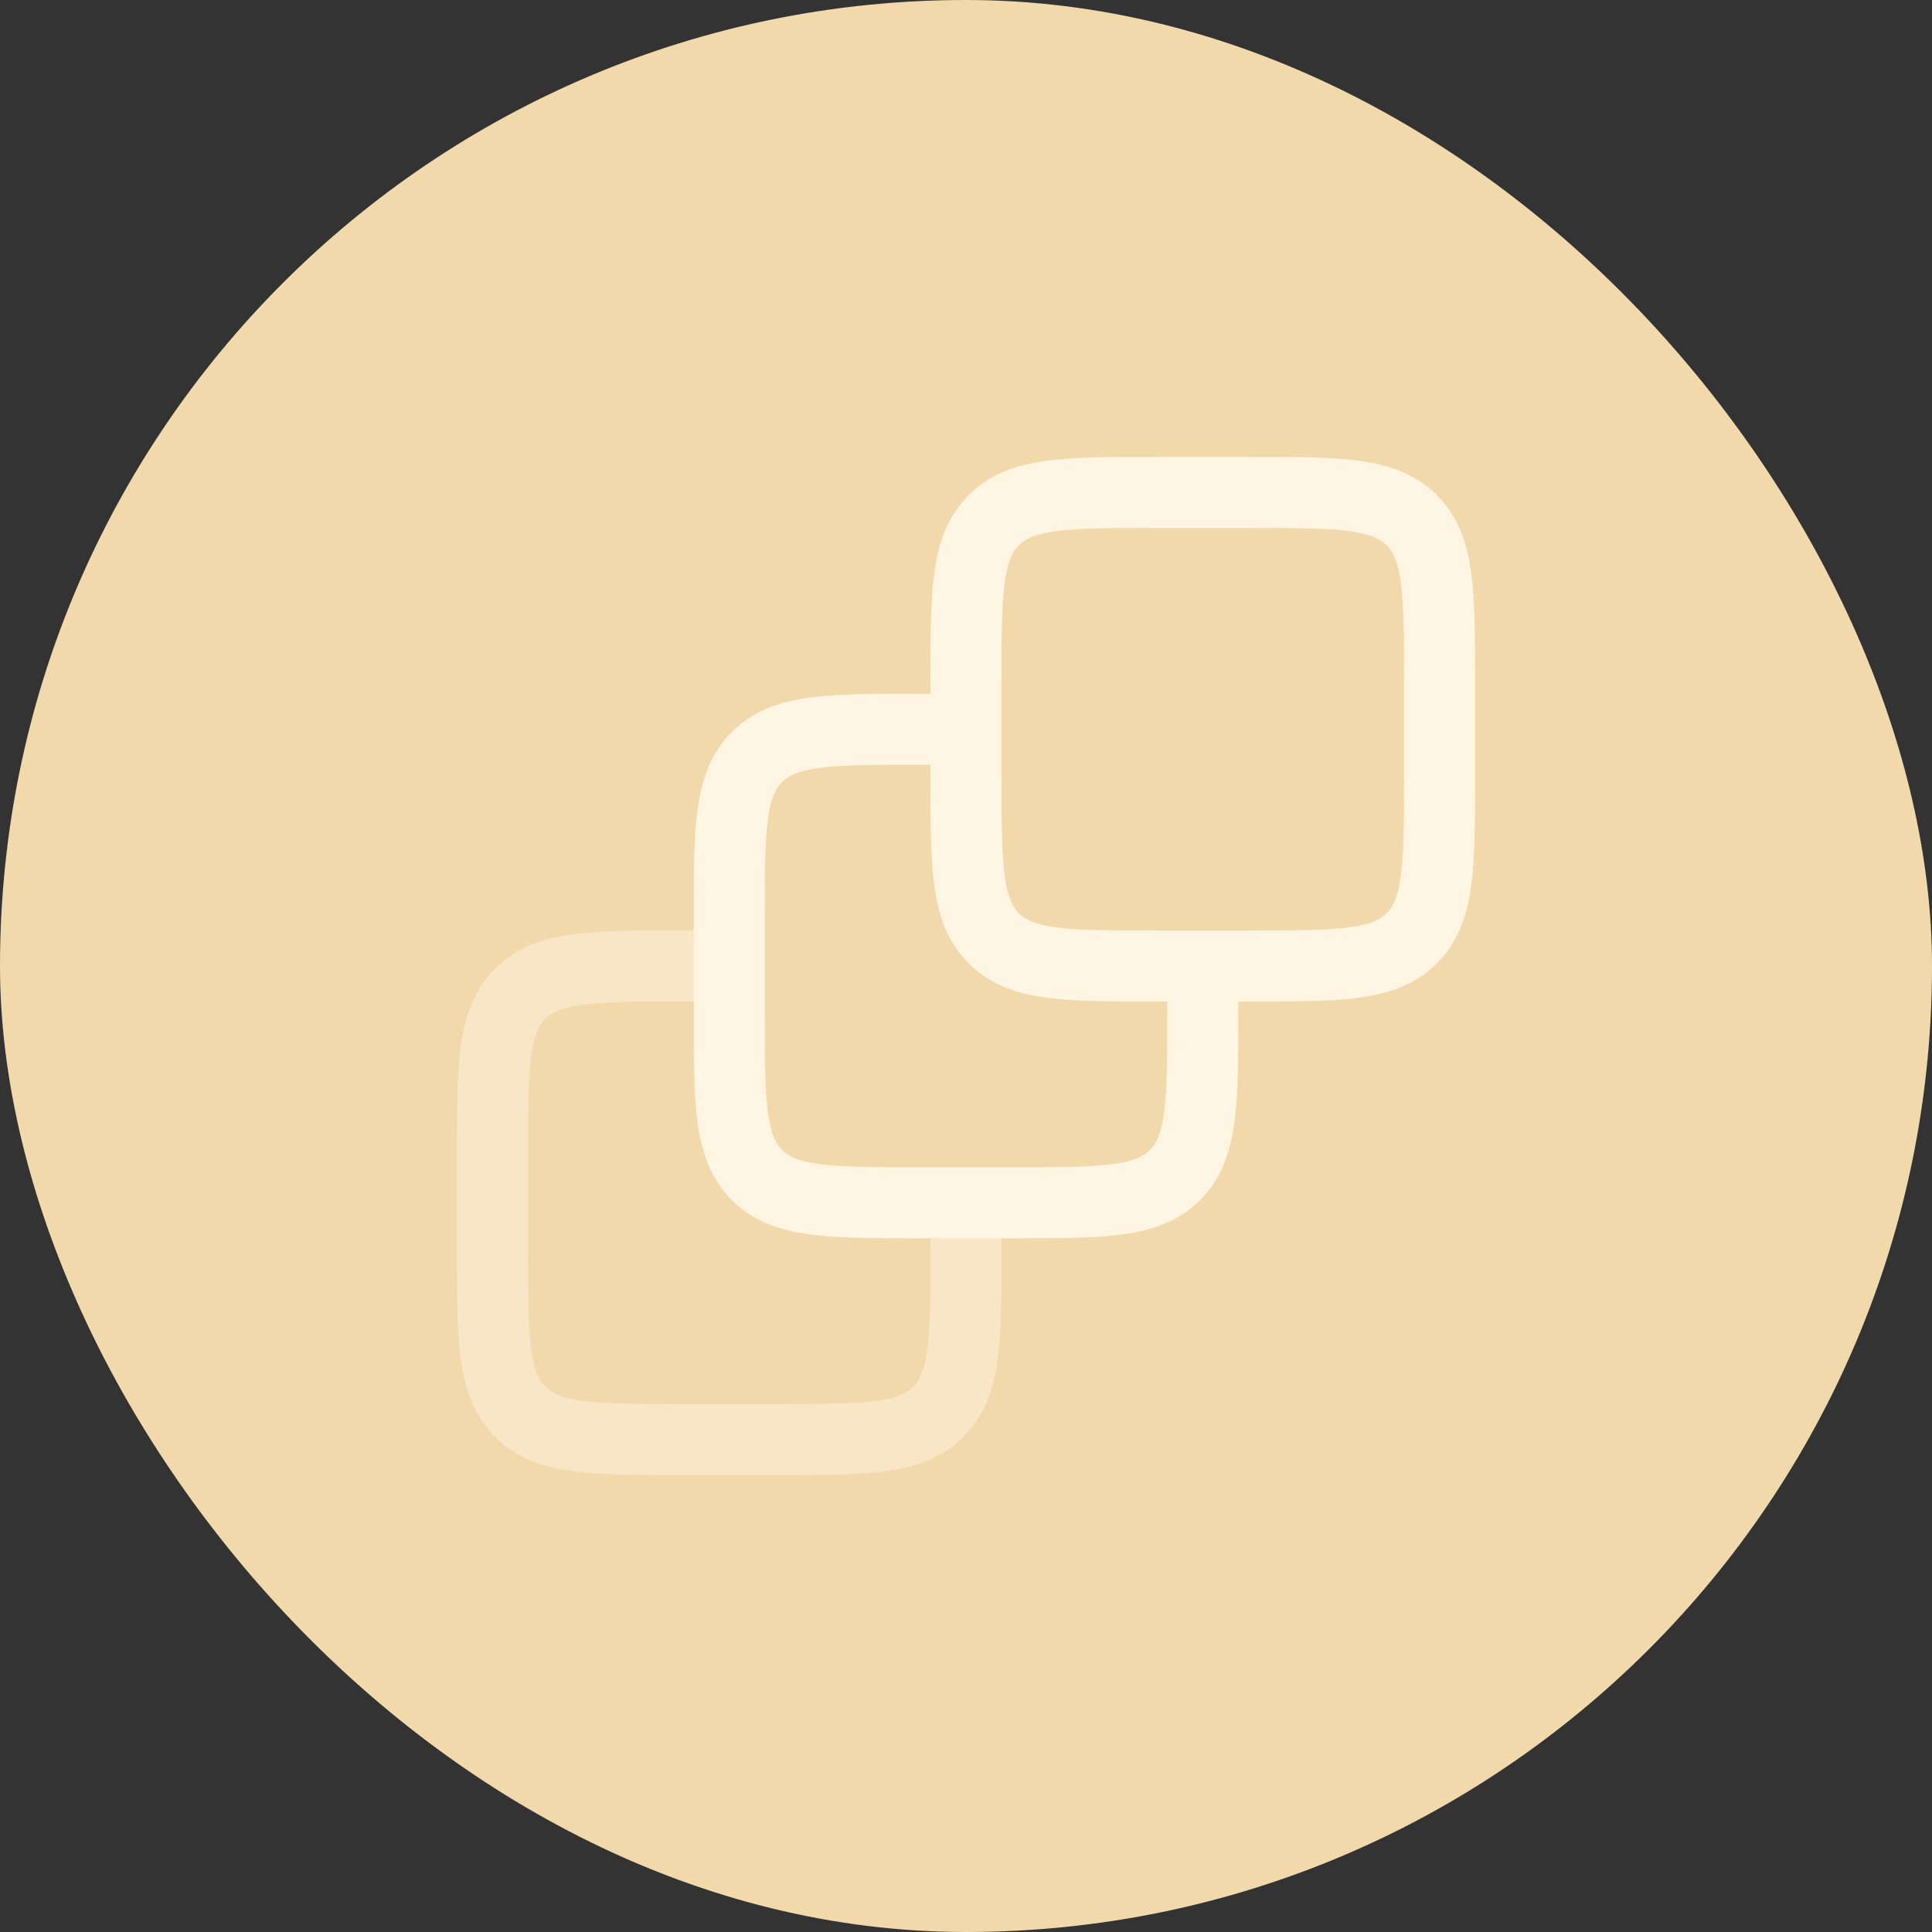
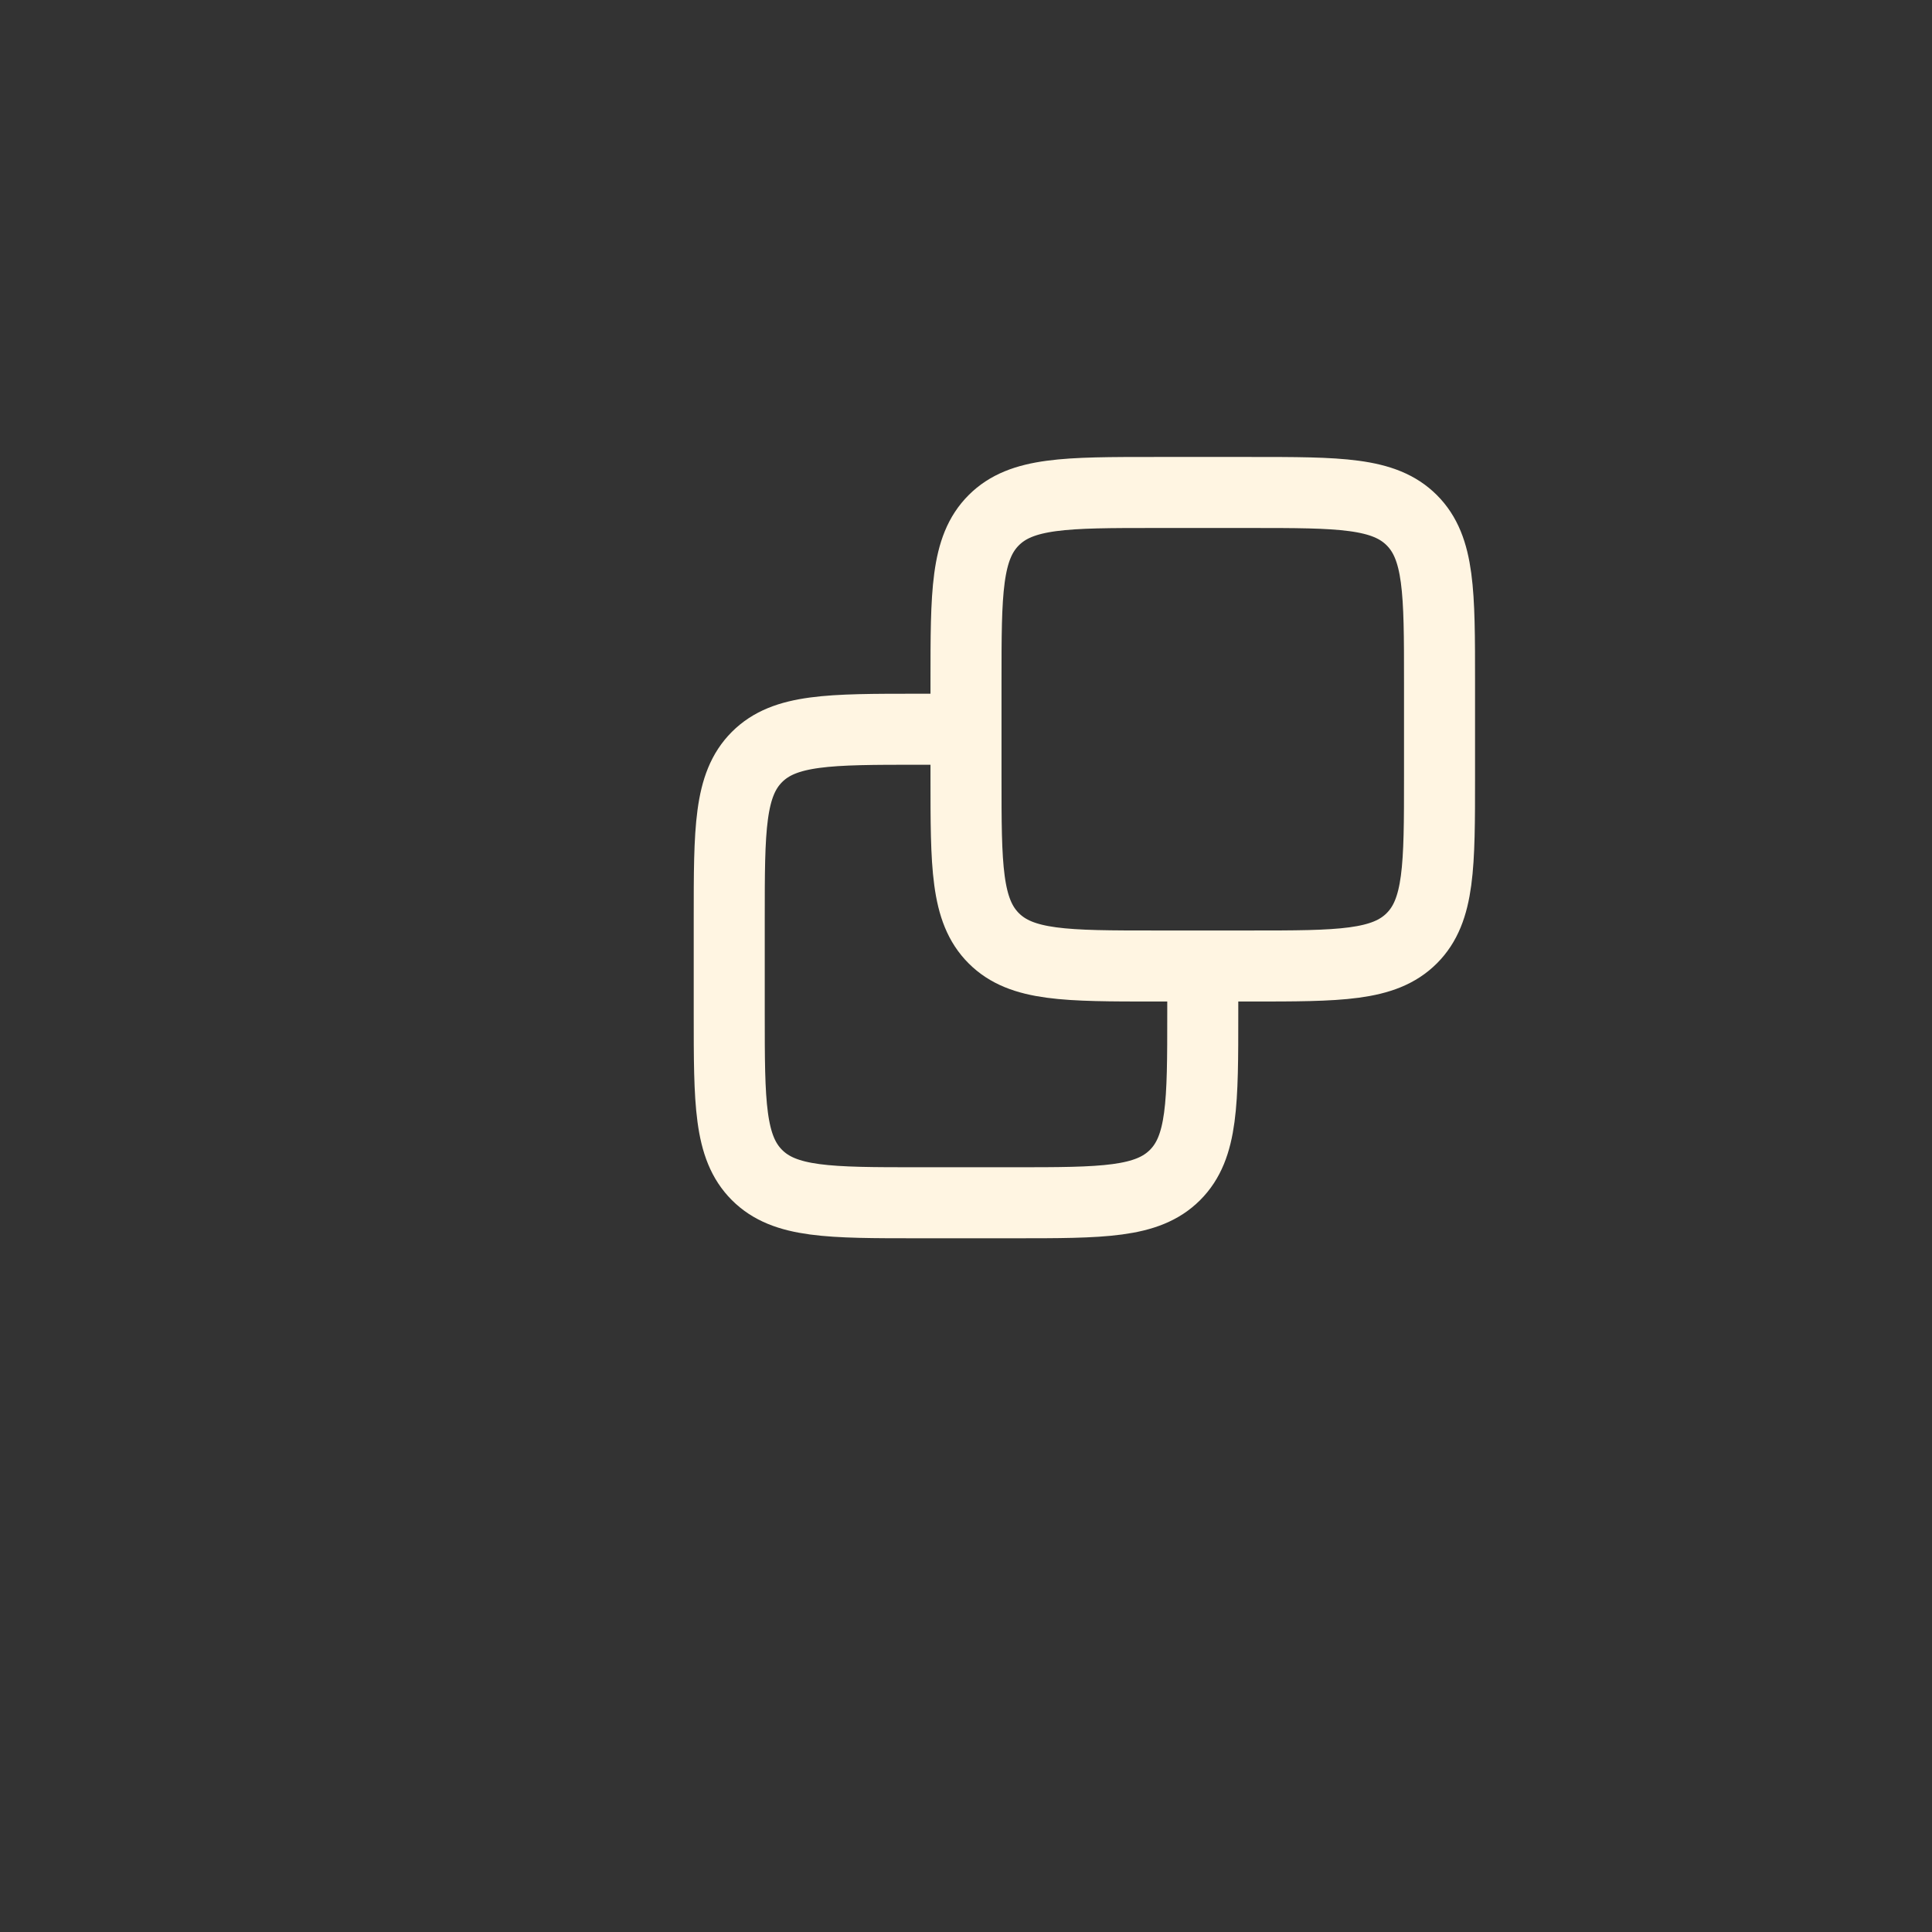
<svg xmlns="http://www.w3.org/2000/svg" fill="none" viewBox="-8.4 -8.4 40.80 40.80" height="800px" width="800px">
  <rect x="-8.4" y="-8.4" width="40.80" height="40.80" fill="#333333" stroke="none" />
  <g stroke-width="0" id="SVGRepo_bgCarrier">
-     <rect fill="#f1d9ac" rx="20.4" height="40.80" width="40.80" y="-8.4" x="-8.4" />
-   </g>
+     </g>
  <g stroke-linejoin="round" stroke-linecap="round" id="SVGRepo_tracerCarrier" />
  <g id="SVGRepo_iconCarrier">
-     <path stroke-width="1.5" stroke="#fff5e2" d="M7 12H6C4.114 12 3.172 12 2.586 12.586C2 13.172 2 14.114 2 16V18C2 19.886 2 20.828 2.586 21.414C3.172 22 4.114 22 6 22H8C9.886 22 10.828 22 11.414 21.414C12 20.828 12 19.886 12 18V17" opacity="0.5" />
    <path stroke-width="1.5" stroke="#fff5e2" d="M12 7H11C9.114 7 8.172 7 7.586 7.586C7 8.172 7 9.114 7 11V13C7 14.886 7 15.828 7.586 16.414C8.172 17 9.114 17 11 17H13C14.886 17 15.828 17 16.414 16.414C17 15.828 17 14.886 17 13V12" />
    <path stroke-width="1.5" stroke="#fff5e2" d="M12 6C12 4.114 12 3.172 12.586 2.586C13.172 2 14.114 2 16 2H18C19.886 2 20.828 2 21.414 2.586C22 3.172 22 4.114 22 6V8C22 9.886 22 10.828 21.414 11.414C20.828 12 19.886 12 18 12H16C14.114 12 13.172 12 12.586 11.414C12 10.828 12 9.886 12 8V6Z" />
  </g>
</svg>